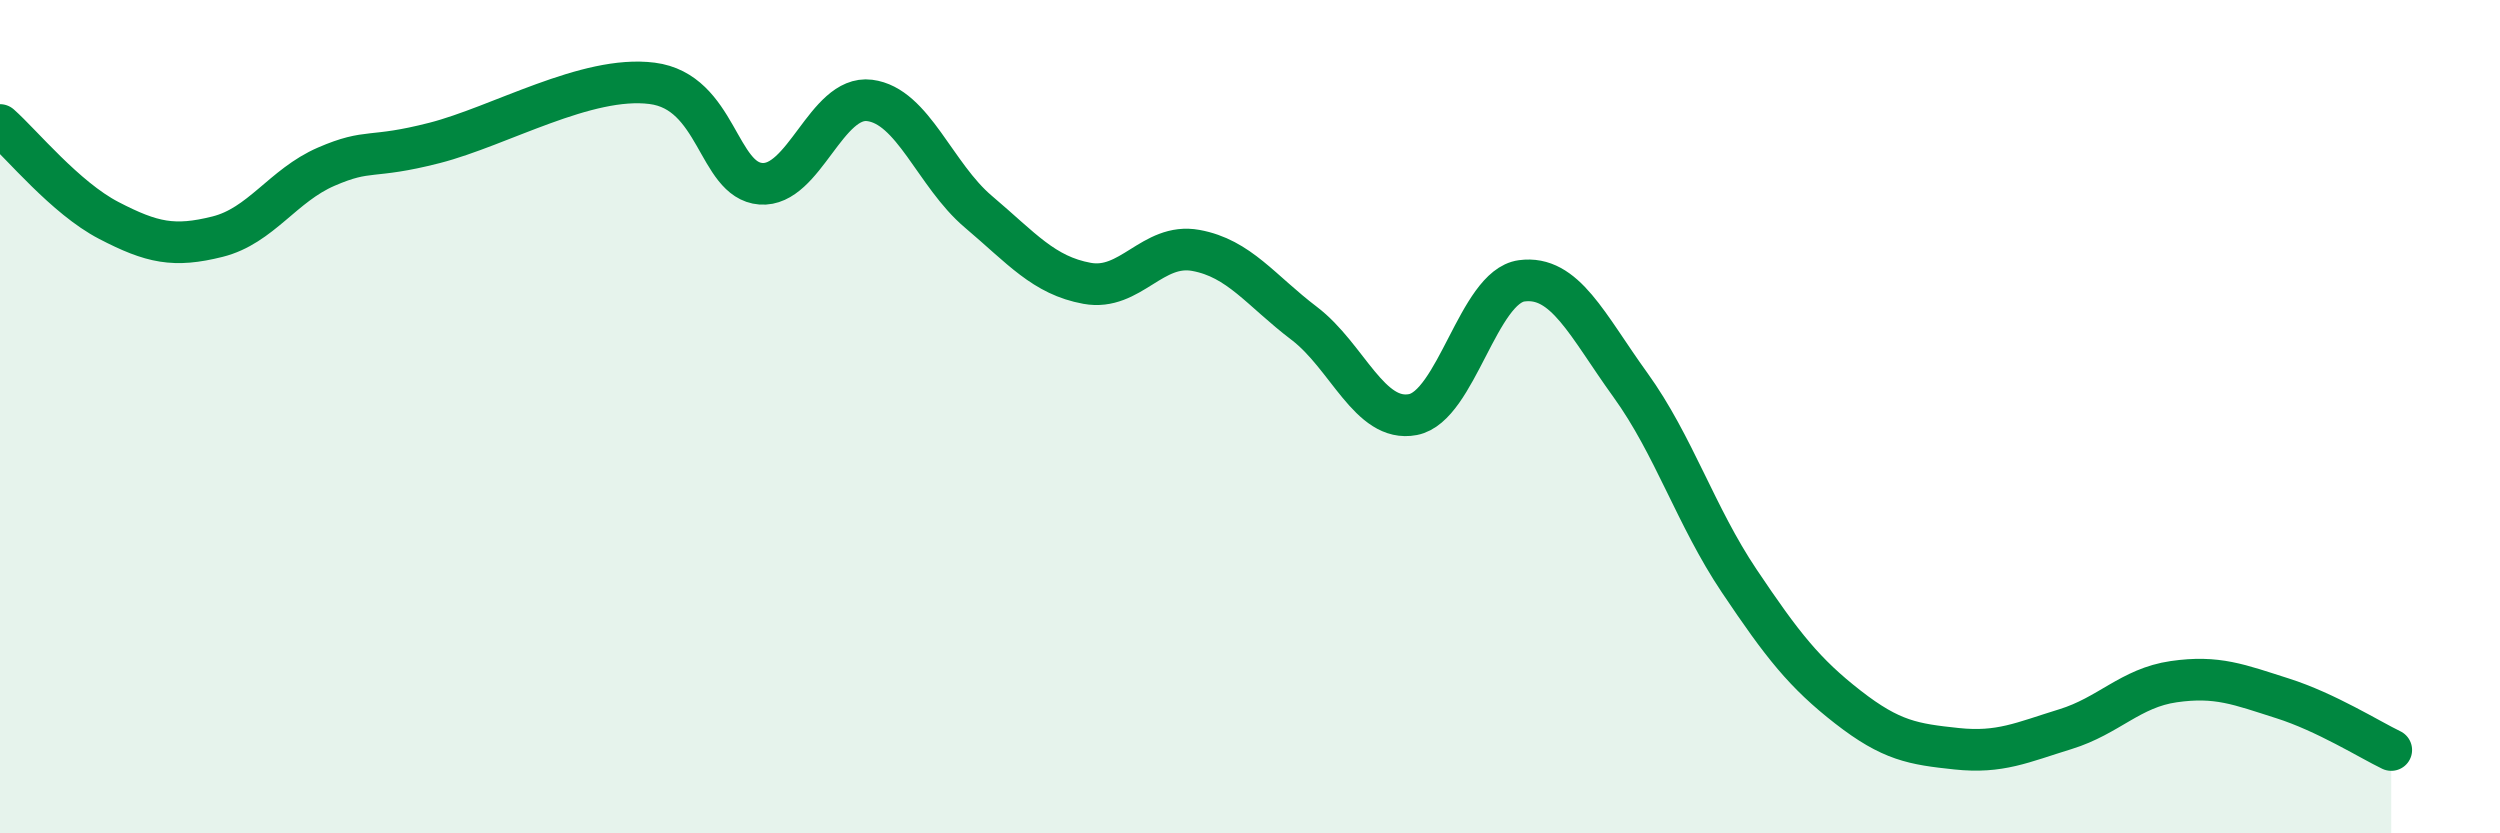
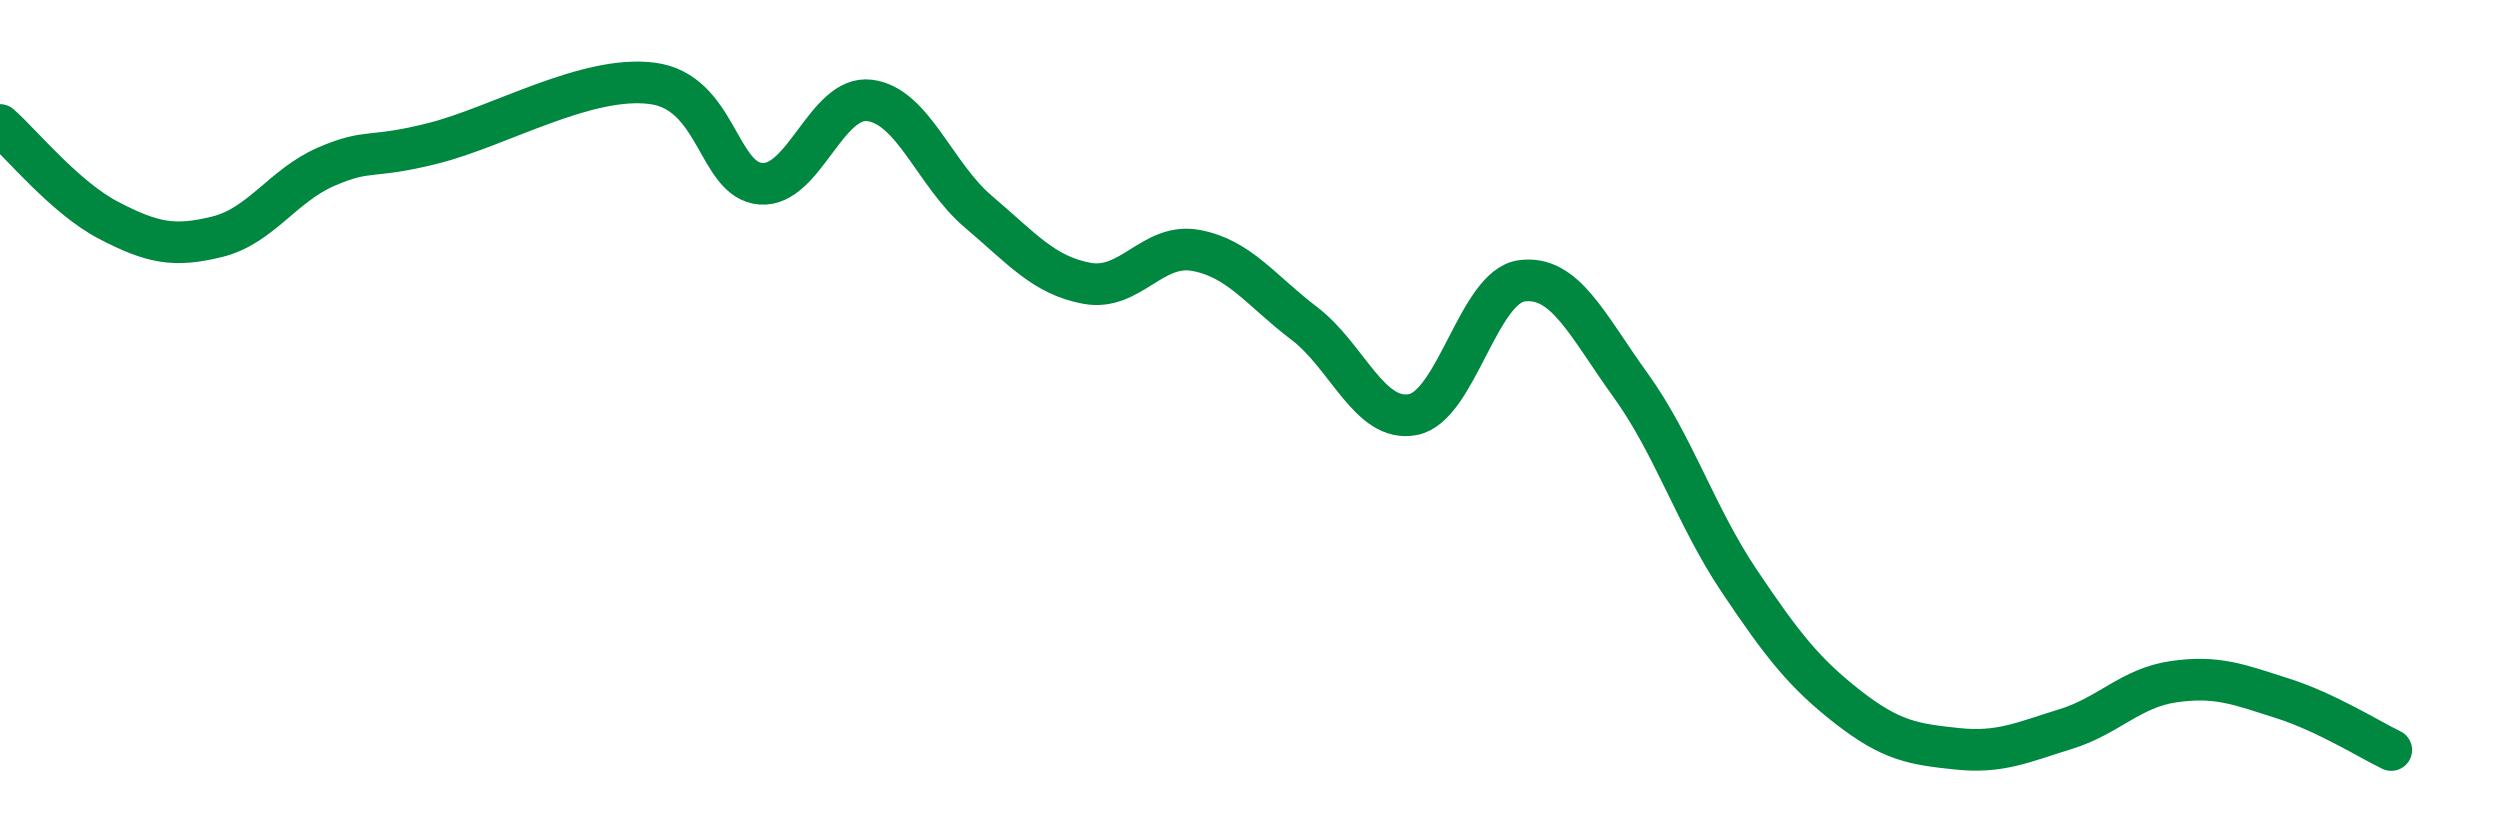
<svg xmlns="http://www.w3.org/2000/svg" width="60" height="20" viewBox="0 0 60 20">
-   <path d="M 0,3 C 0.52,3.46 1.57,4.75 2.61,5.29 C 3.65,5.83 4.18,5.94 5.22,5.68 C 6.26,5.42 6.79,4.45 7.83,4 C 8.87,3.55 8.87,3.83 10.43,3.43 C 11.99,3.03 14.08,1.8 15.65,2 C 17.22,2.2 17.22,4.33 18.26,4.41 C 19.3,4.49 19.83,2.28 20.87,2.41 C 21.91,2.54 22.44,4.2 23.48,5.08 C 24.52,5.96 25.05,6.61 26.09,6.8 C 27.13,6.99 27.66,5.82 28.7,6.01 C 29.74,6.2 30.26,6.97 31.3,7.76 C 32.34,8.55 32.87,10.15 33.91,9.95 C 34.95,9.75 35.48,6.88 36.52,6.74 C 37.56,6.6 38.09,7.8 39.13,9.24 C 40.17,10.68 40.7,12.39 41.74,13.94 C 42.78,15.49 43.31,16.16 44.35,16.97 C 45.39,17.78 45.92,17.86 46.96,17.97 C 48,18.08 48.53,17.82 49.57,17.5 C 50.61,17.18 51.13,16.51 52.17,16.36 C 53.21,16.21 53.74,16.43 54.78,16.76 C 55.82,17.09 56.87,17.75 57.39,18L57.39 20L0 20Z" fill="#008740" opacity="0.1" stroke-linecap="round" stroke-linejoin="round" />
  <path d="M 0,3 C 0.52,3.46 1.57,4.75 2.61,5.29 C 3.65,5.83 4.18,5.94 5.22,5.68 C 6.26,5.42 6.79,4.45 7.83,4 C 8.87,3.55 8.87,3.83 10.43,3.43 C 11.99,3.03 14.08,1.8 15.65,2 C 17.22,2.2 17.22,4.33 18.26,4.41 C 19.3,4.49 19.83,2.28 20.87,2.41 C 21.91,2.54 22.44,4.2 23.48,5.08 C 24.52,5.96 25.05,6.61 26.09,6.8 C 27.13,6.99 27.66,5.82 28.7,6.01 C 29.74,6.2 30.26,6.97 31.3,7.76 C 32.34,8.55 32.87,10.15 33.91,9.95 C 34.95,9.75 35.48,6.88 36.52,6.74 C 37.56,6.6 38.09,7.8 39.13,9.24 C 40.17,10.68 40.7,12.39 41.74,13.94 C 42.78,15.49 43.31,16.16 44.35,16.97 C 45.39,17.78 45.92,17.86 46.96,17.97 C 48,18.08 48.53,17.82 49.57,17.5 C 50.61,17.18 51.13,16.51 52.17,16.36 C 53.21,16.21 53.74,16.43 54.78,16.76 C 55.82,17.09 56.87,17.75 57.39,18" stroke="#008740" stroke-width="1" fill="none" stroke-linecap="round" stroke-linejoin="round" />
</svg>